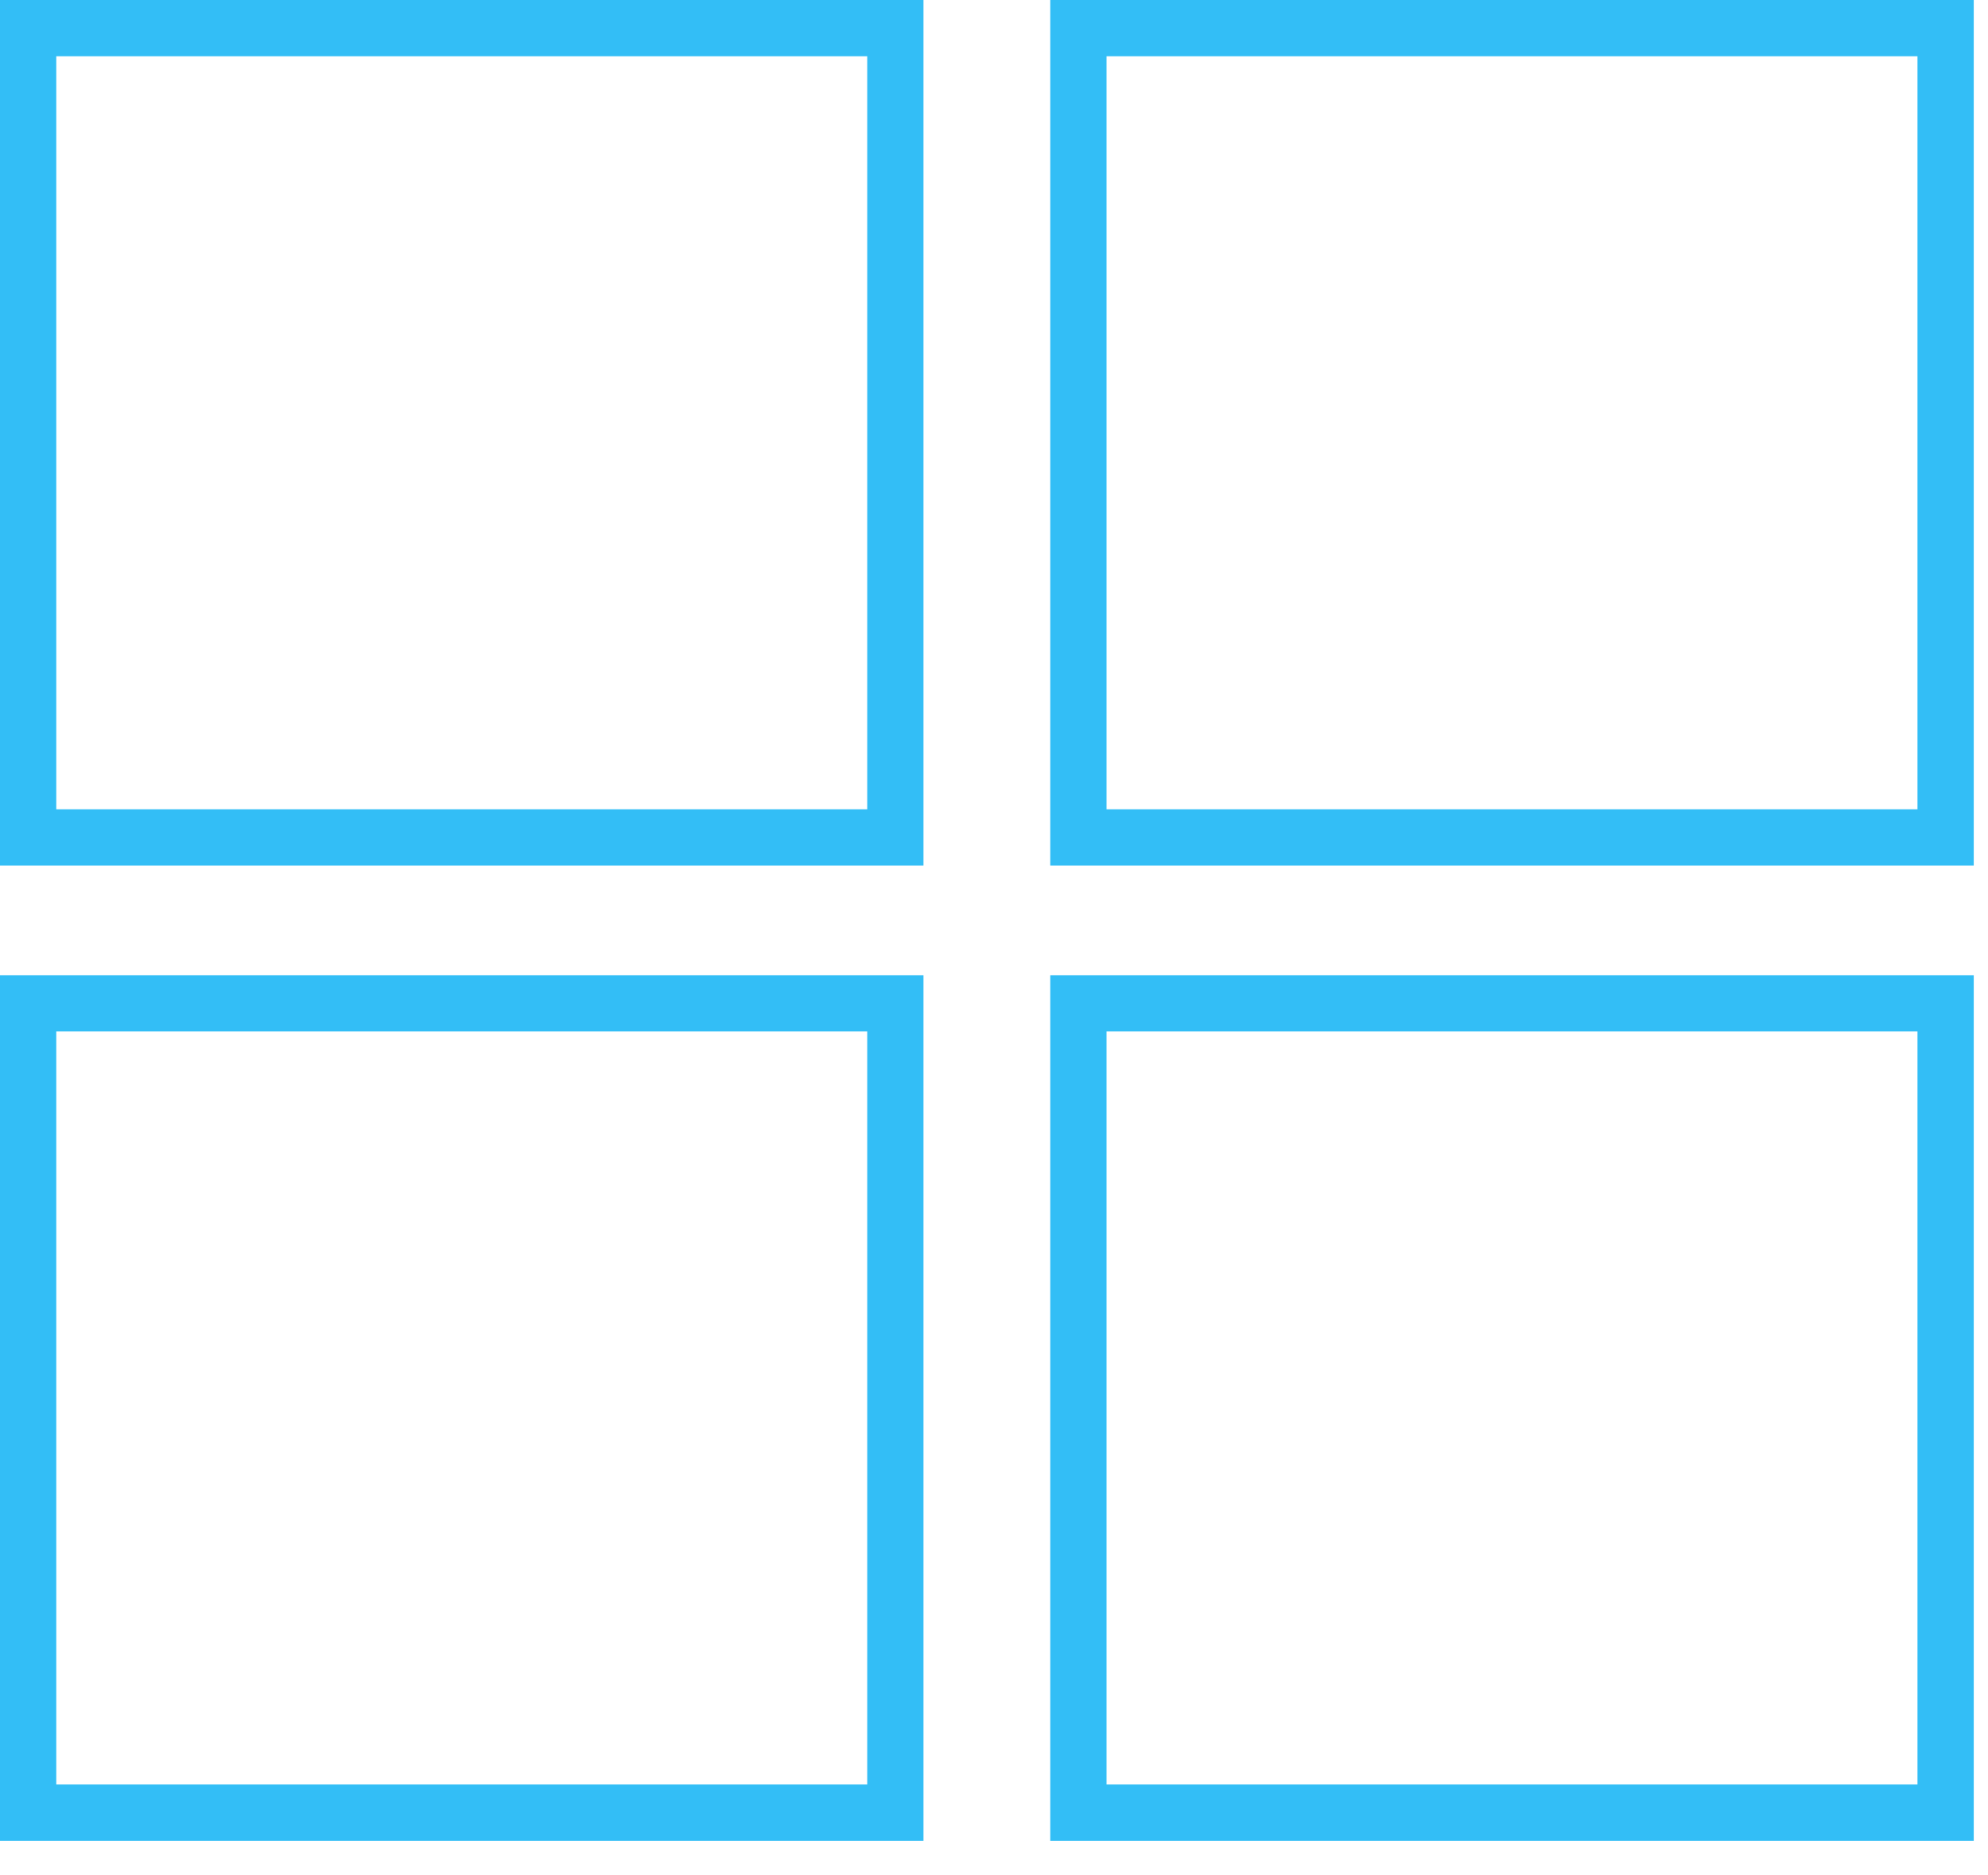
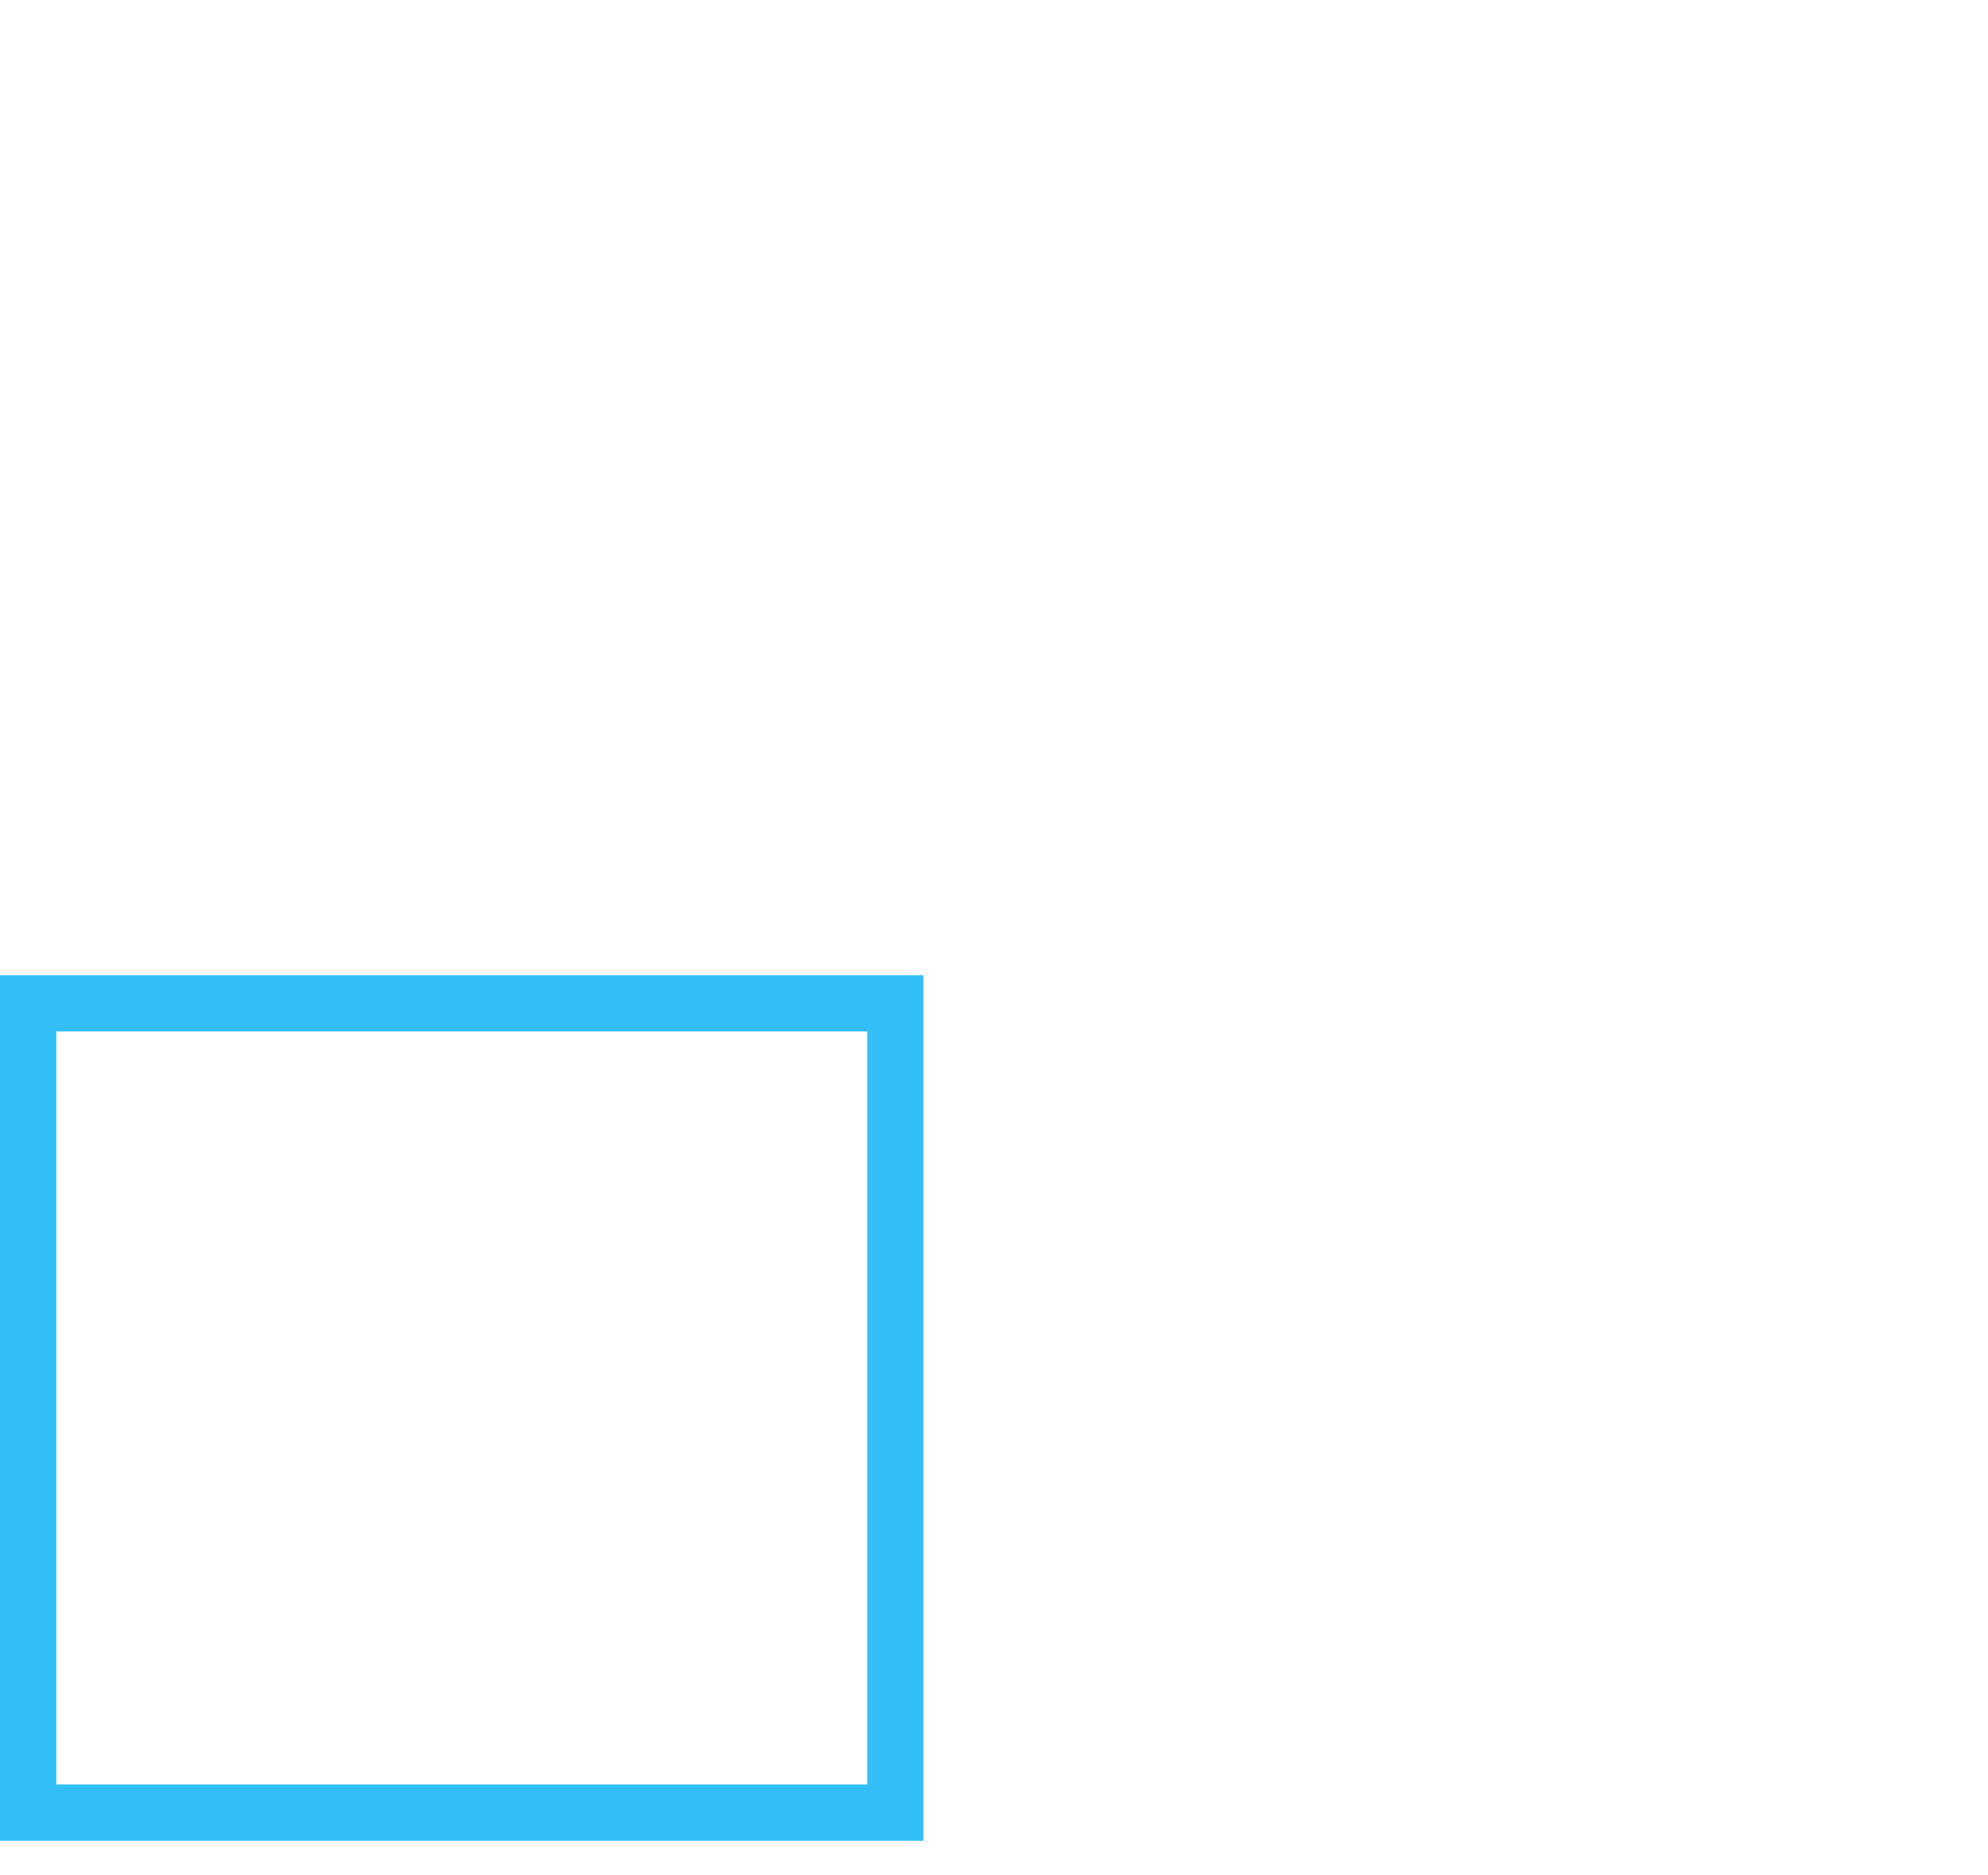
<svg xmlns="http://www.w3.org/2000/svg" width="53px" height="50px" viewBox="0 0 53 50" version="1.1">
  <title>Group 18 Copy</title>
  <desc>Created with Sketch.</desc>
  <defs />
  <g id="Page-4" stroke="none" stroke-width="1" fill="none" fill-rule="evenodd">
    <g id="Gantt-Chart-Software-4-Copy" transform="translate(-380, -5288)" fill-rule="nonzero" stroke="#33BEF6" stroke-width="1.5">
      <g id="Group-18-Copy" transform="translate(380, 5288)">
-         <rect id="Rectangle-8" x="0.75" y="0.75" width="23.12" height="21.577" />
-         <rect id="Rectangle-8-Copy-2" x="28.75" y="0.75" width="23.12" height="21.577" />
        <rect id="Rectangle-8-Copy-4" x="0.75" y="26.75" width="23.12" height="21.577" />
-         <rect id="Rectangle-8-Copy-3" x="28.75" y="26.75" width="23.12" height="21.577" />
      </g>
    </g>
  </g>
</svg>